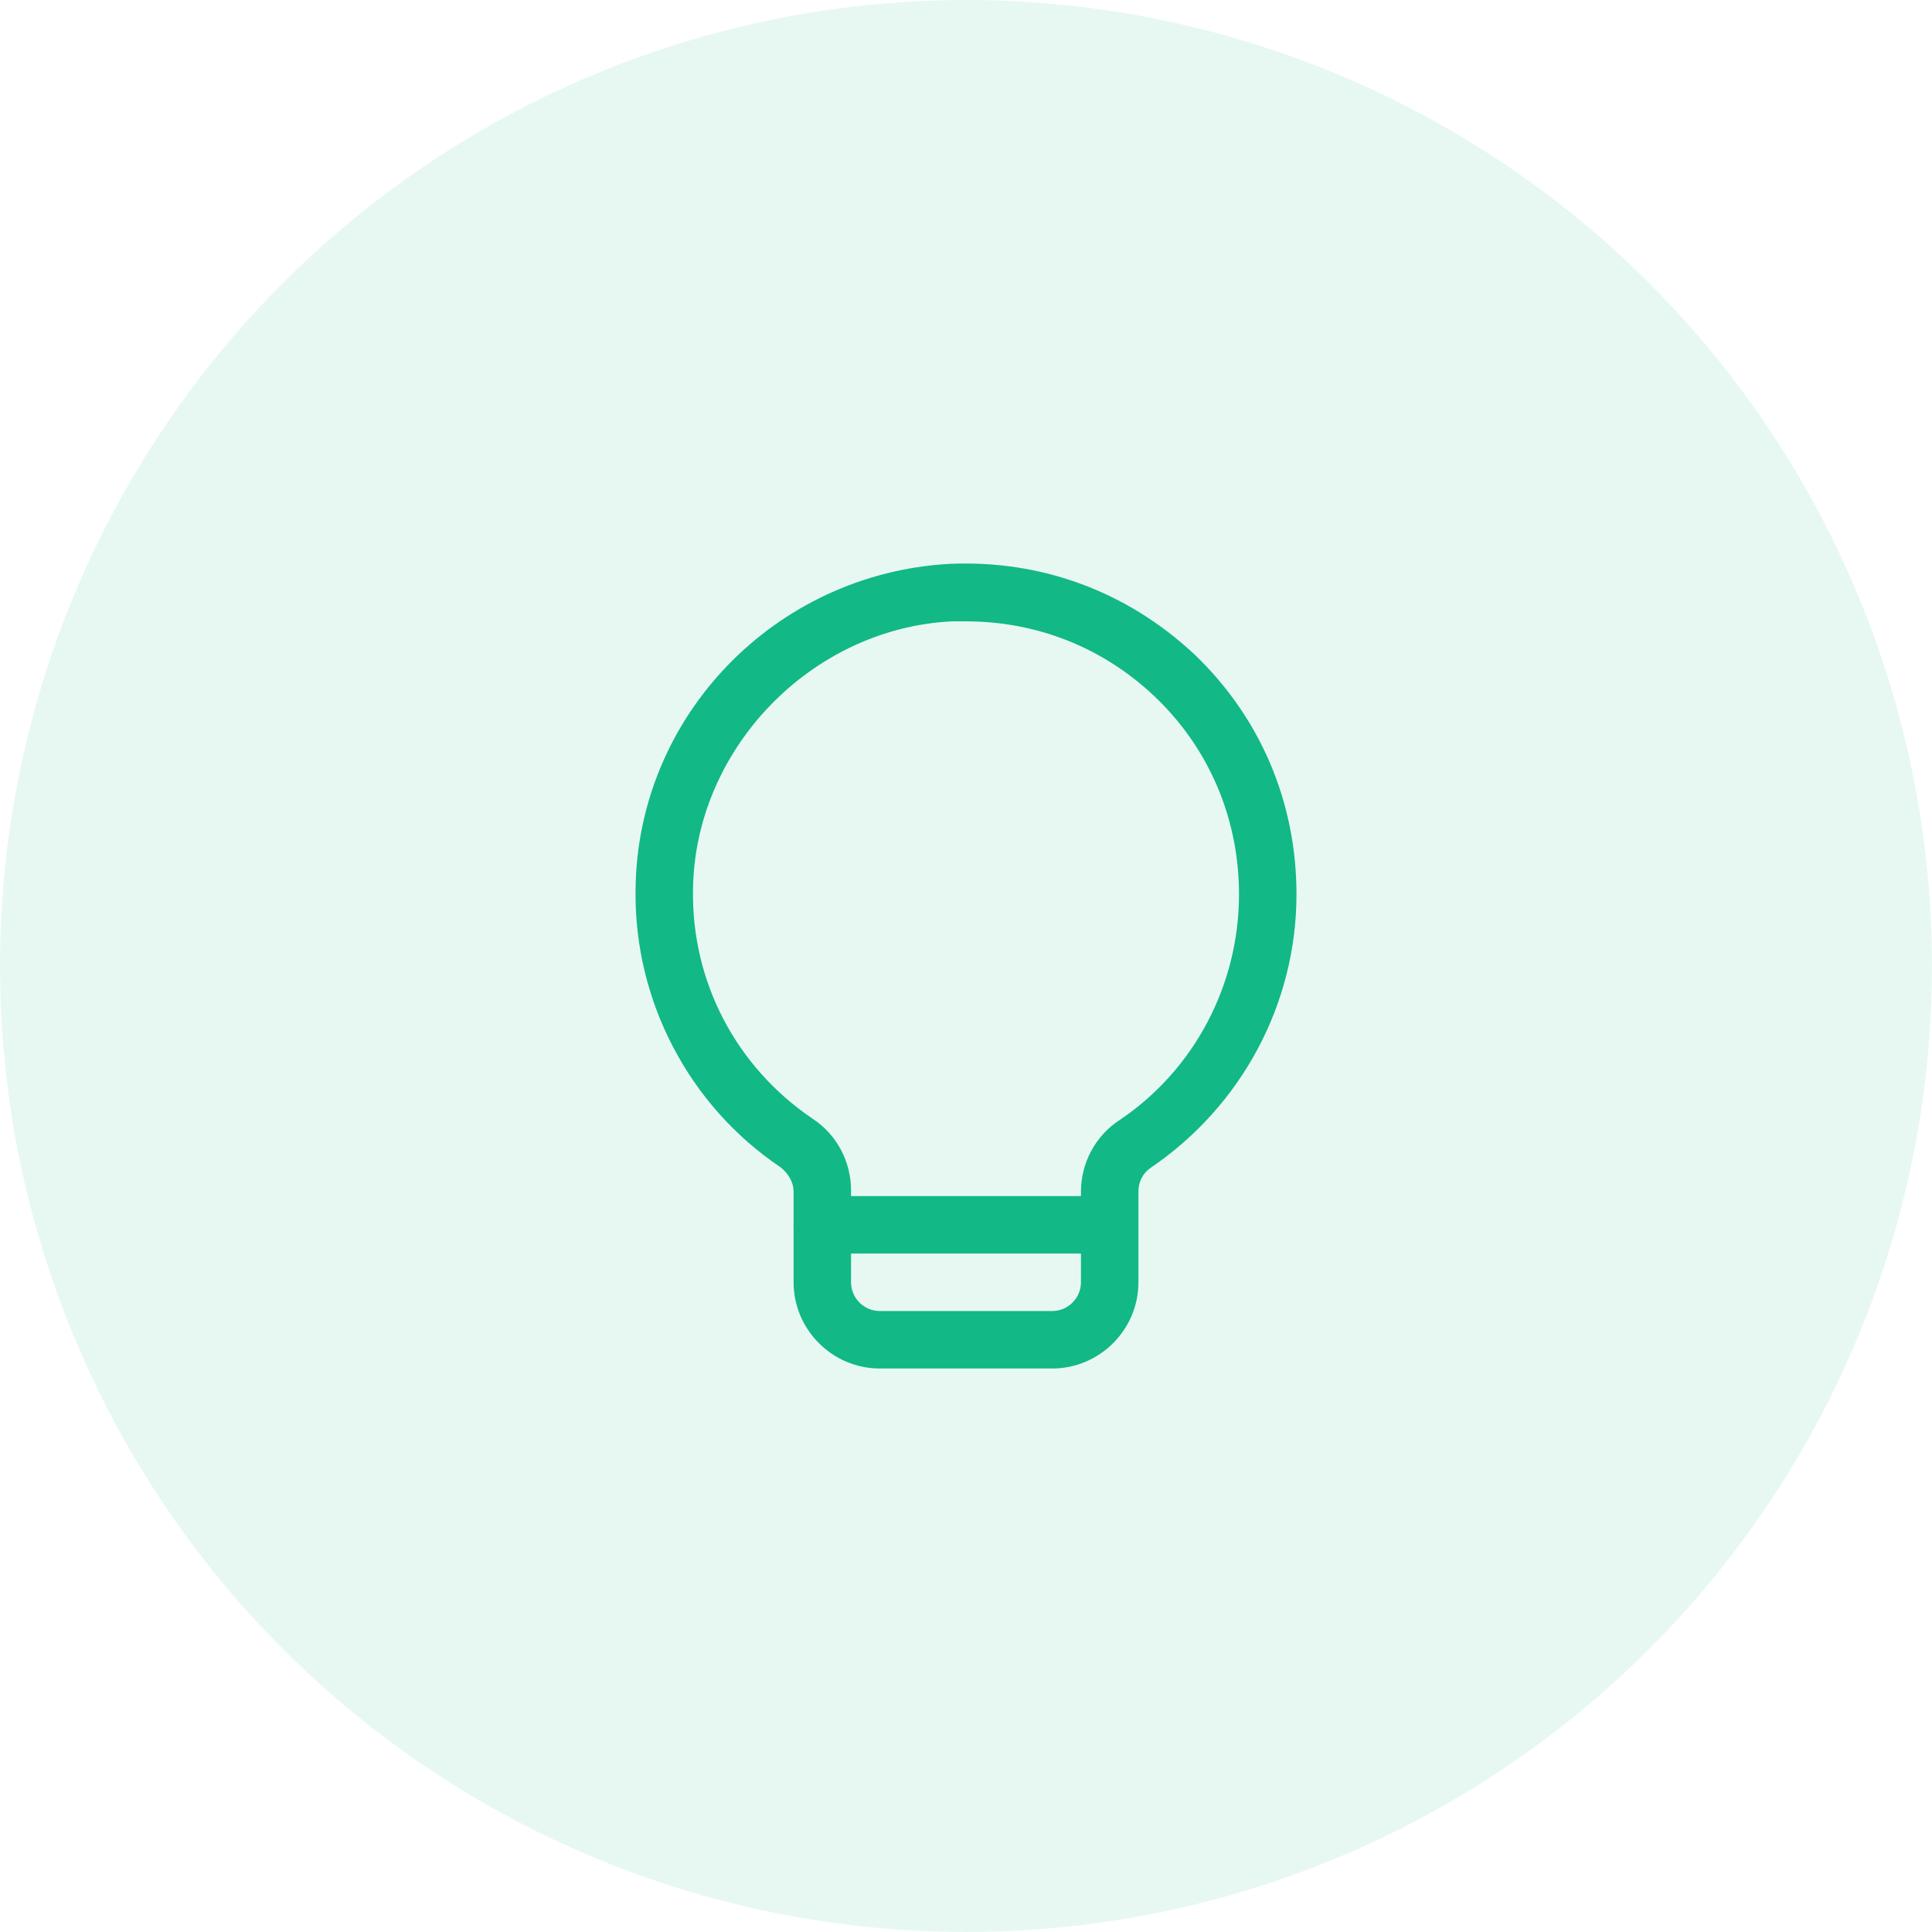
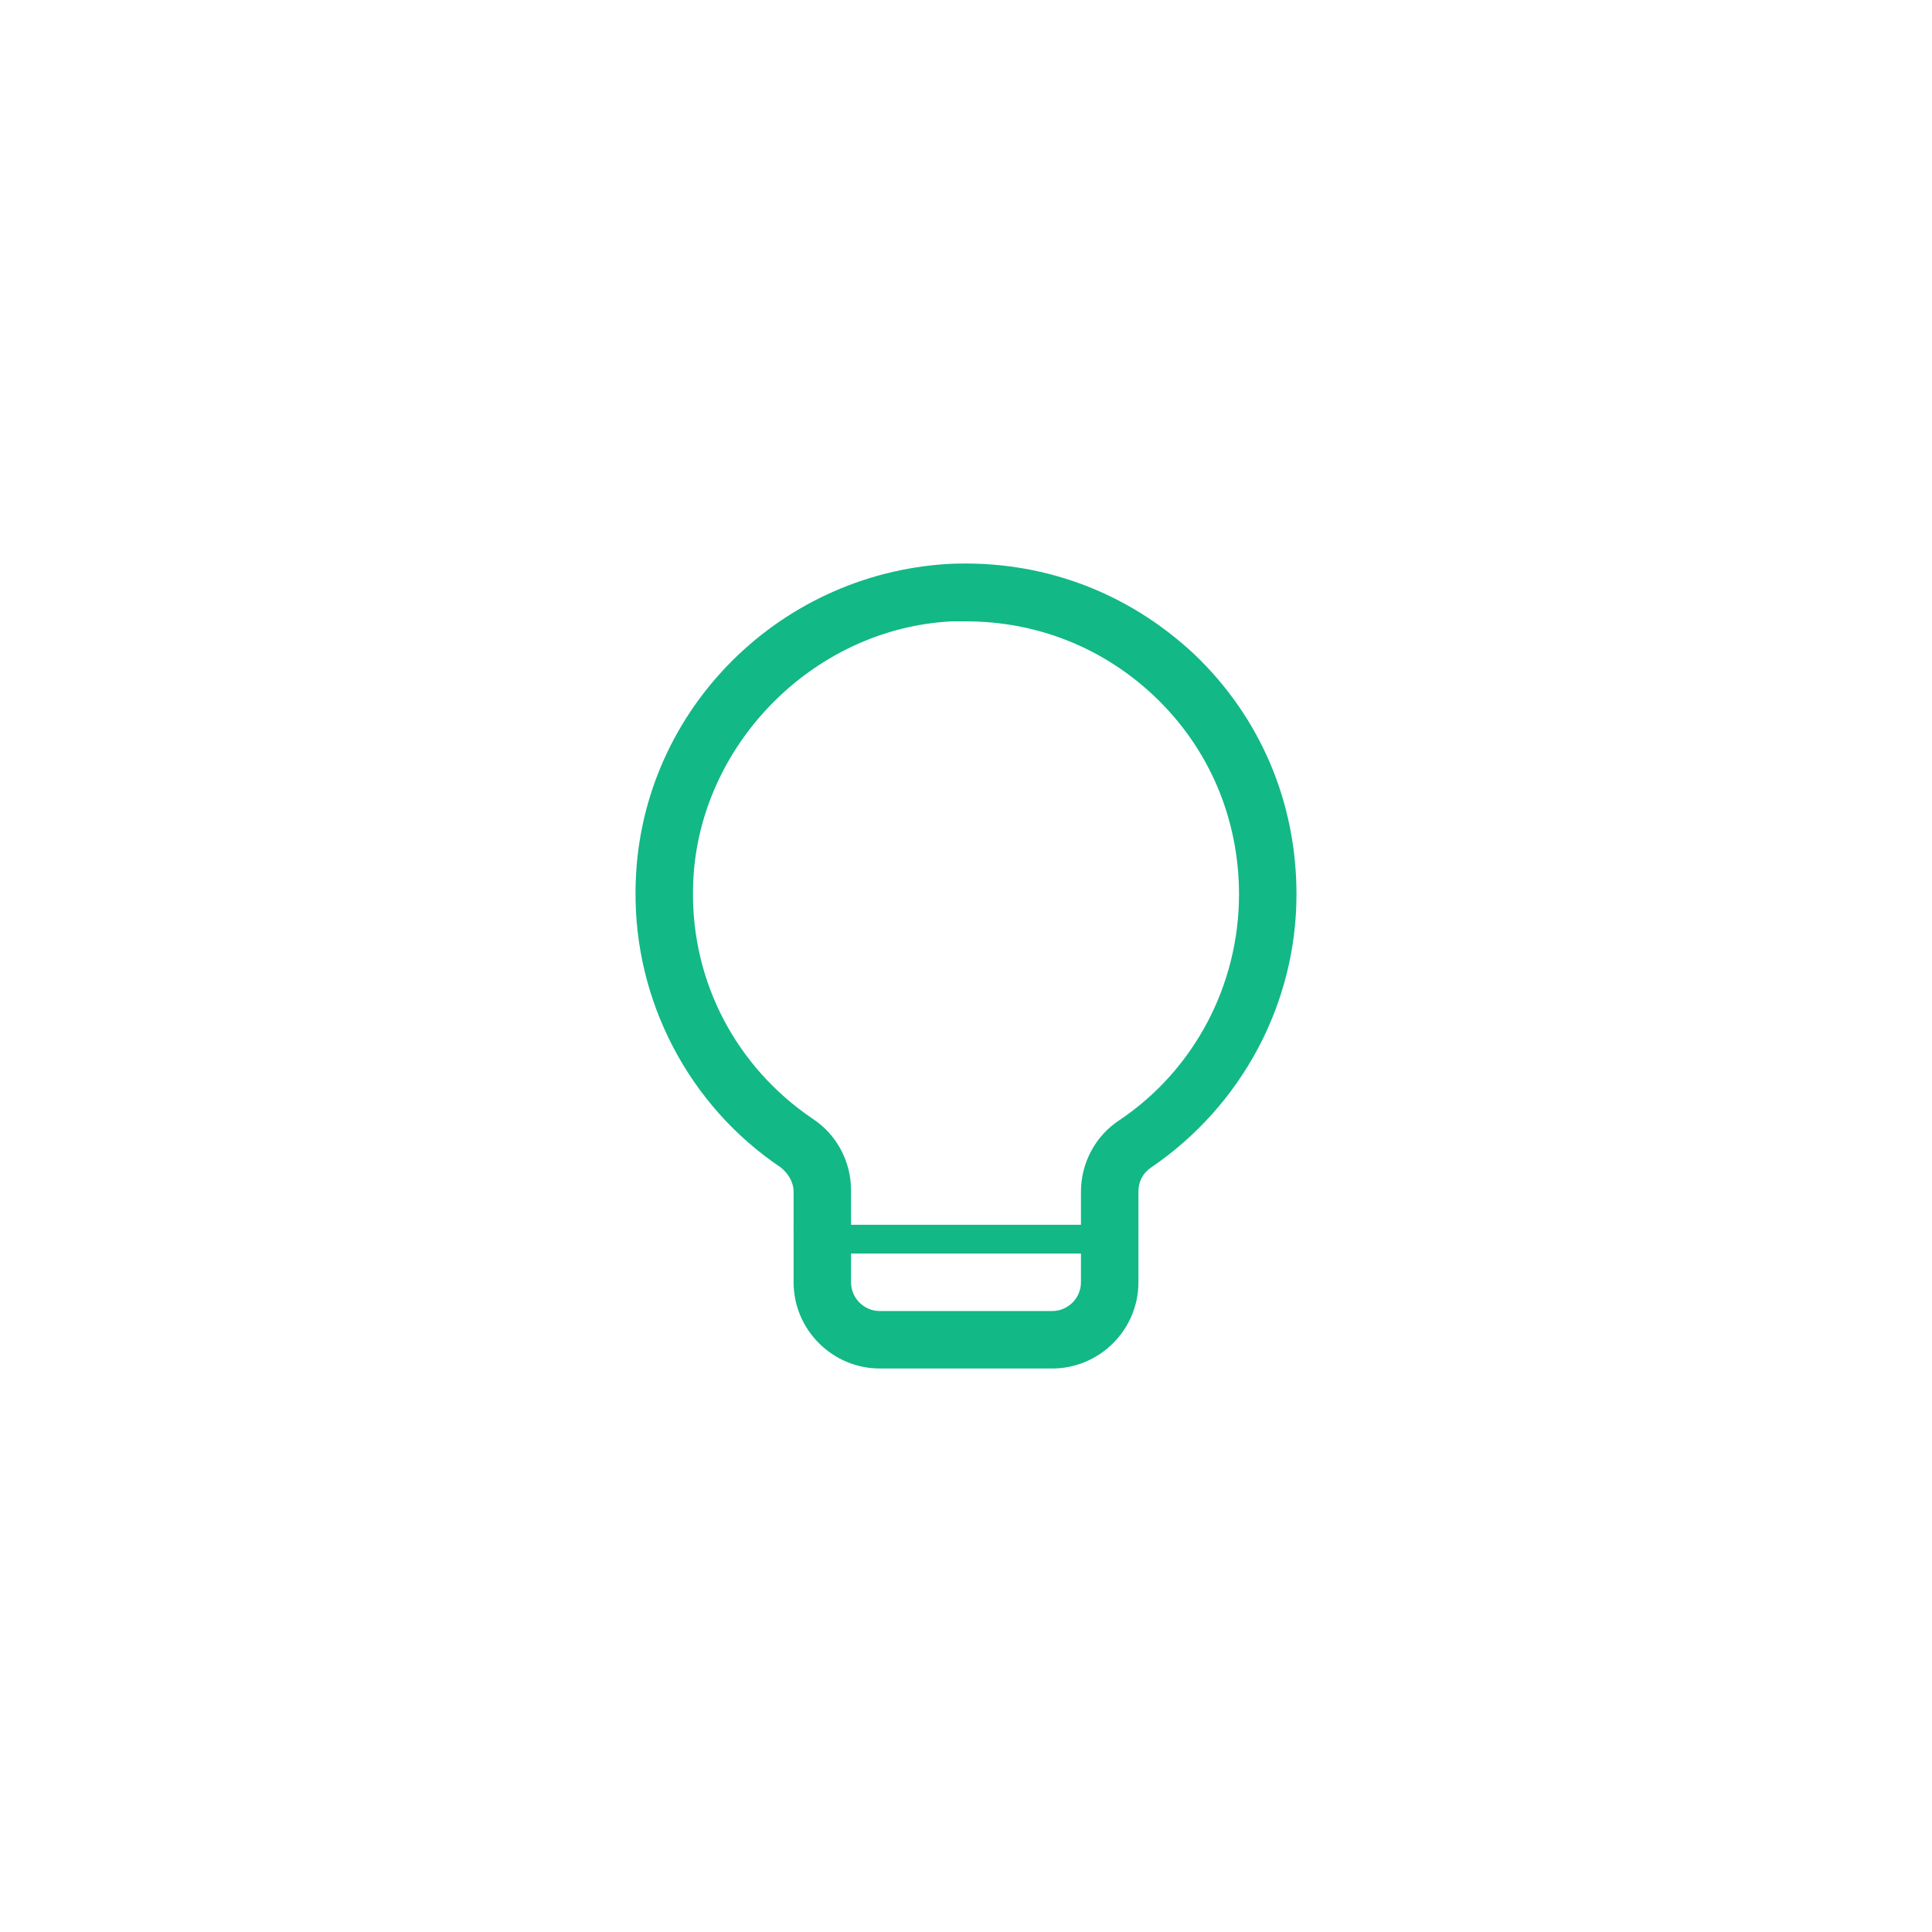
<svg xmlns="http://www.w3.org/2000/svg" width="72" height="72" viewBox="0 0 72 72" fill="none">
-   <circle opacity="0.1" cx="36" cy="36" r="36" fill="#12B886" />
  <path d="M39.213 51H32.787C31.02 51 29.575 49.554 29.575 47.787V44.414C29.575 44.039 29.36 43.718 29.093 43.504C25.666 41.201 23.631 37.292 23.685 33.169C23.738 26.69 28.878 21.389 35.358 21.015C38.785 20.854 41.997 22.032 44.514 24.388C46.977 26.744 48.316 29.903 48.316 33.33C48.316 37.399 46.281 41.201 42.907 43.504C42.586 43.718 42.426 44.039 42.426 44.414V47.787C42.426 49.554 40.98 51 39.213 51ZM36 23.156H35.465C30.217 23.424 25.88 27.922 25.826 33.169C25.773 36.596 27.433 39.755 30.271 41.683C31.181 42.272 31.716 43.289 31.716 44.36V47.787C31.716 48.376 32.198 48.858 32.787 48.858H39.213C39.802 48.858 40.284 48.376 40.284 47.787V44.414C40.284 43.343 40.819 42.326 41.73 41.737C44.514 39.862 46.174 36.703 46.174 33.33C46.174 30.492 45.049 27.868 43.015 25.941C41.087 24.12 38.624 23.156 36 23.156Z" fill="#12B886" />
-   <path d="M41.354 46.716H30.645C30.056 46.716 29.574 46.234 29.574 45.645C29.574 45.056 30.056 44.575 30.645 44.575H41.354C41.943 44.575 42.425 45.056 42.425 45.645C42.425 46.234 41.943 46.716 41.354 46.716Z" fill="#12B886" />
+   <path d="M41.354 46.716H30.645C30.056 46.716 29.574 46.234 29.574 45.645H41.354C41.943 44.575 42.425 45.056 42.425 45.645C42.425 46.234 41.943 46.716 41.354 46.716Z" fill="#12B886" />
</svg>